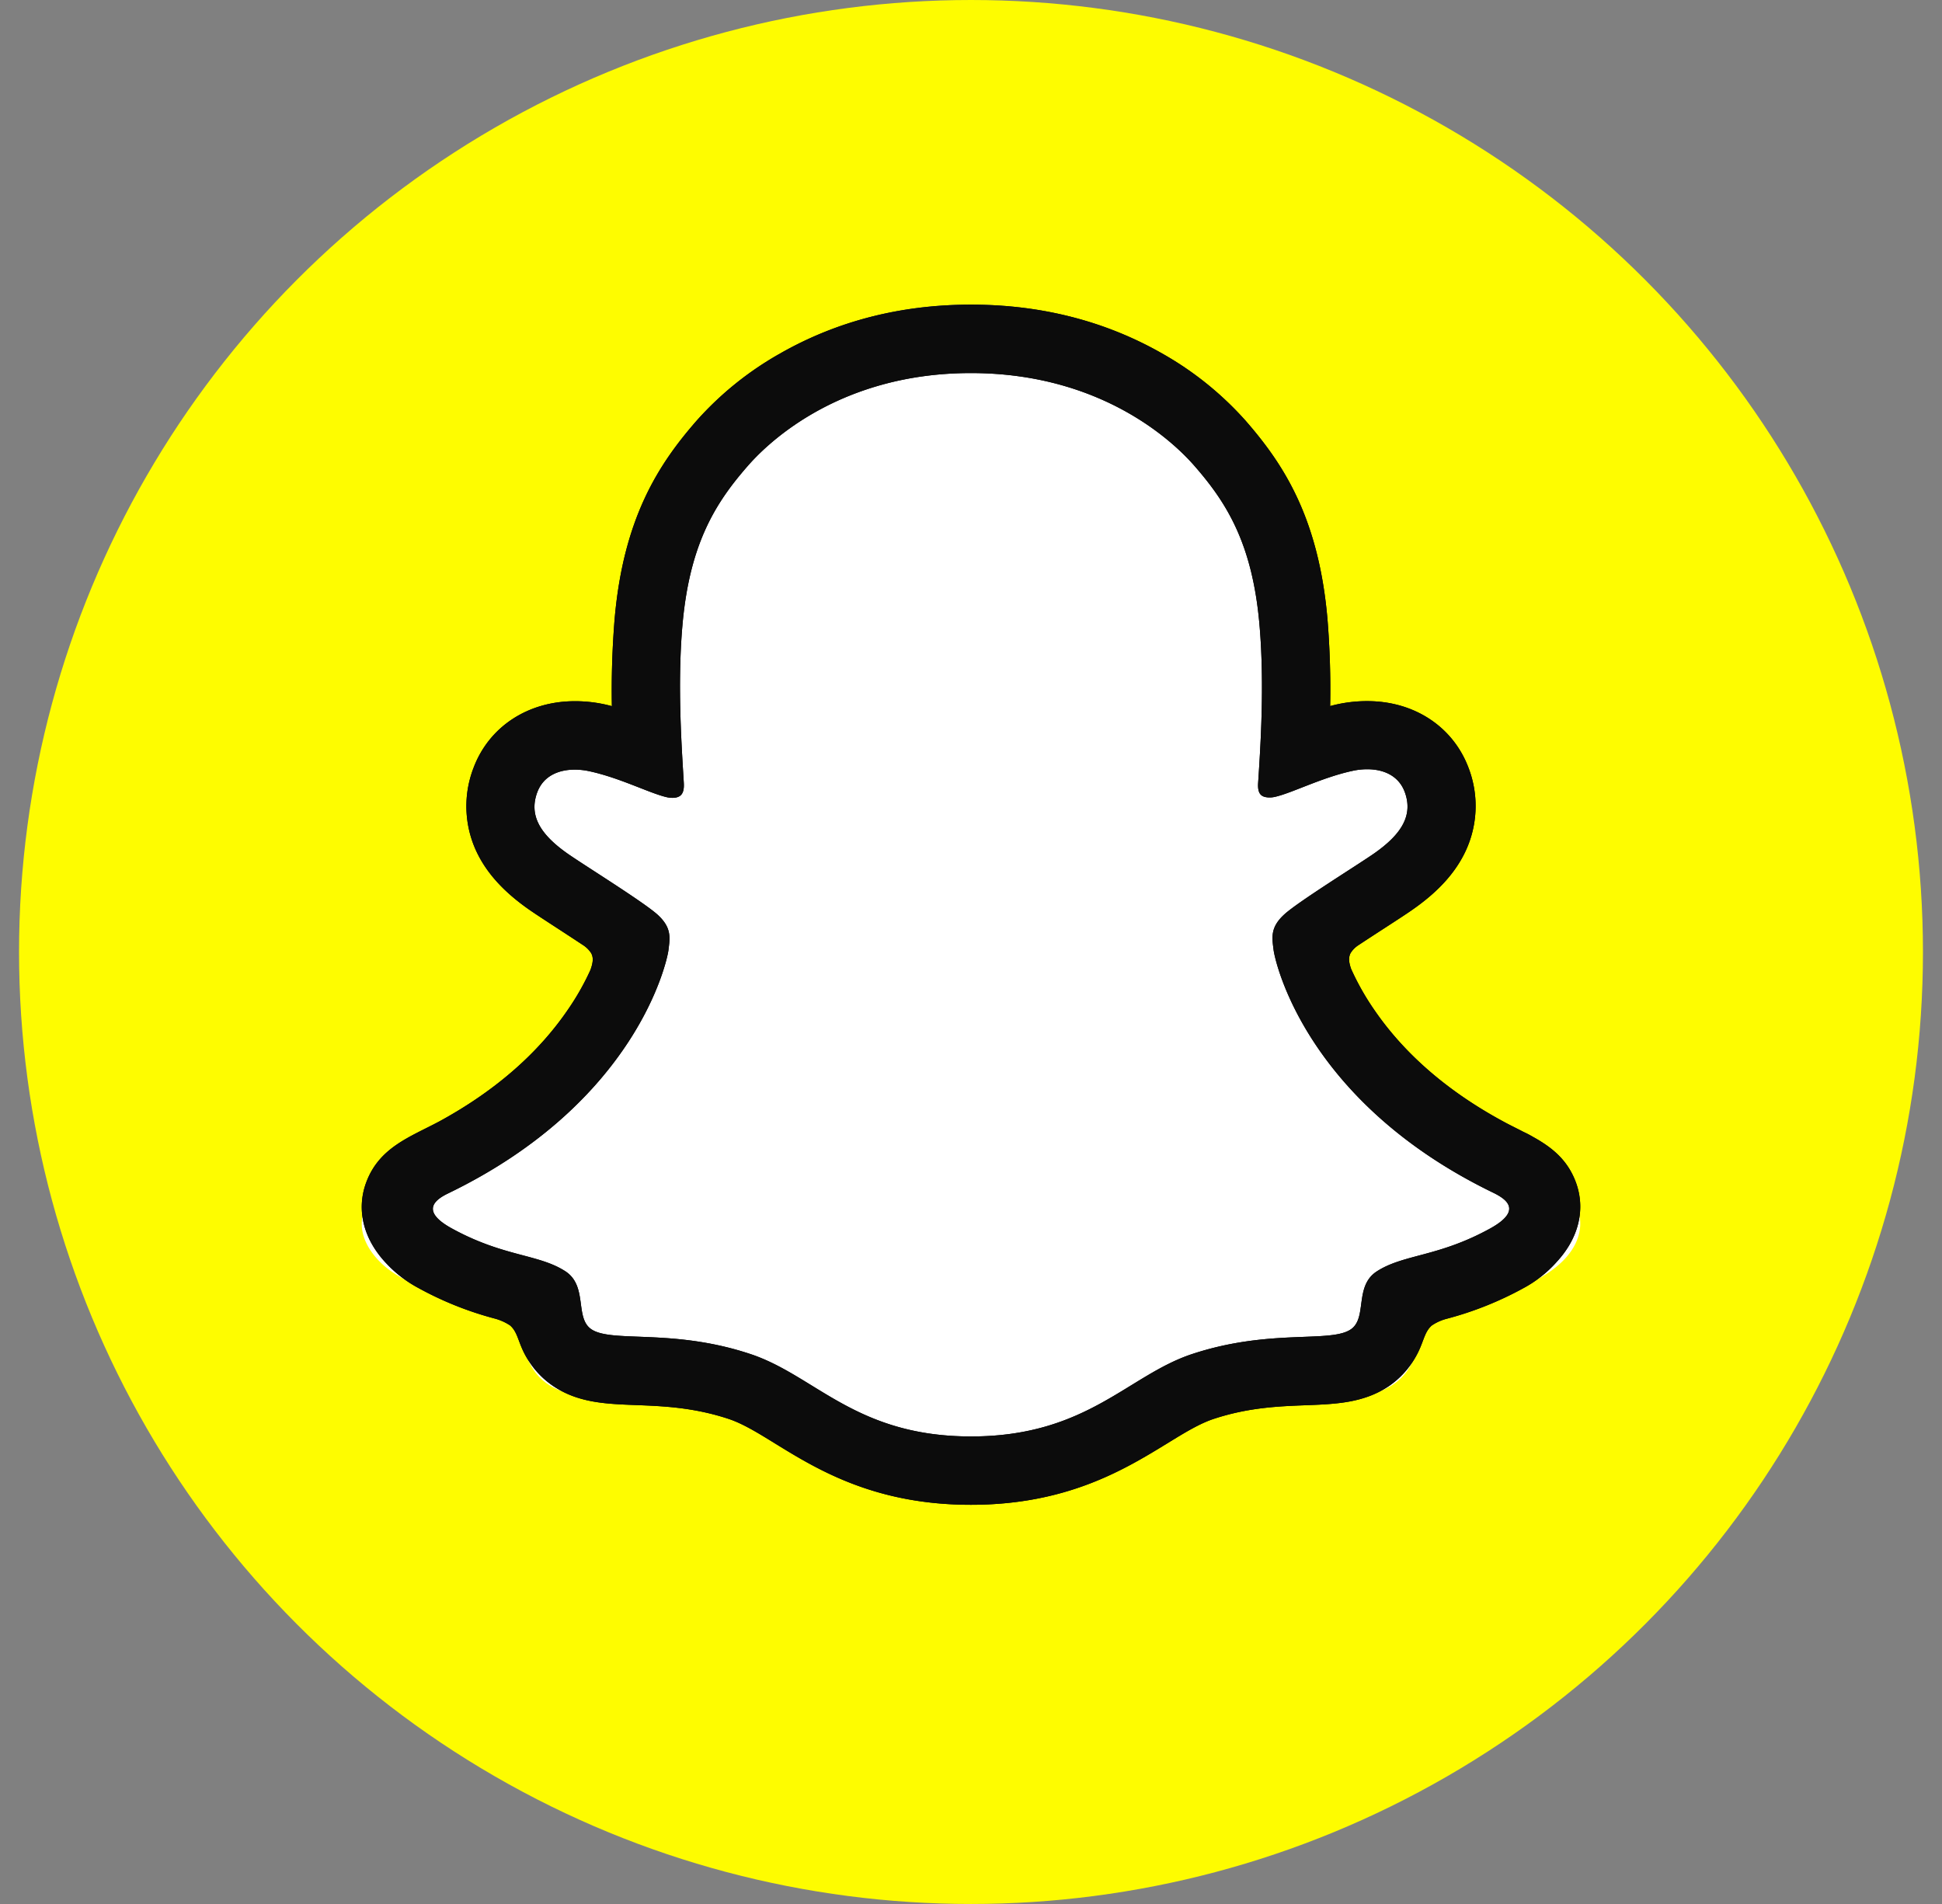
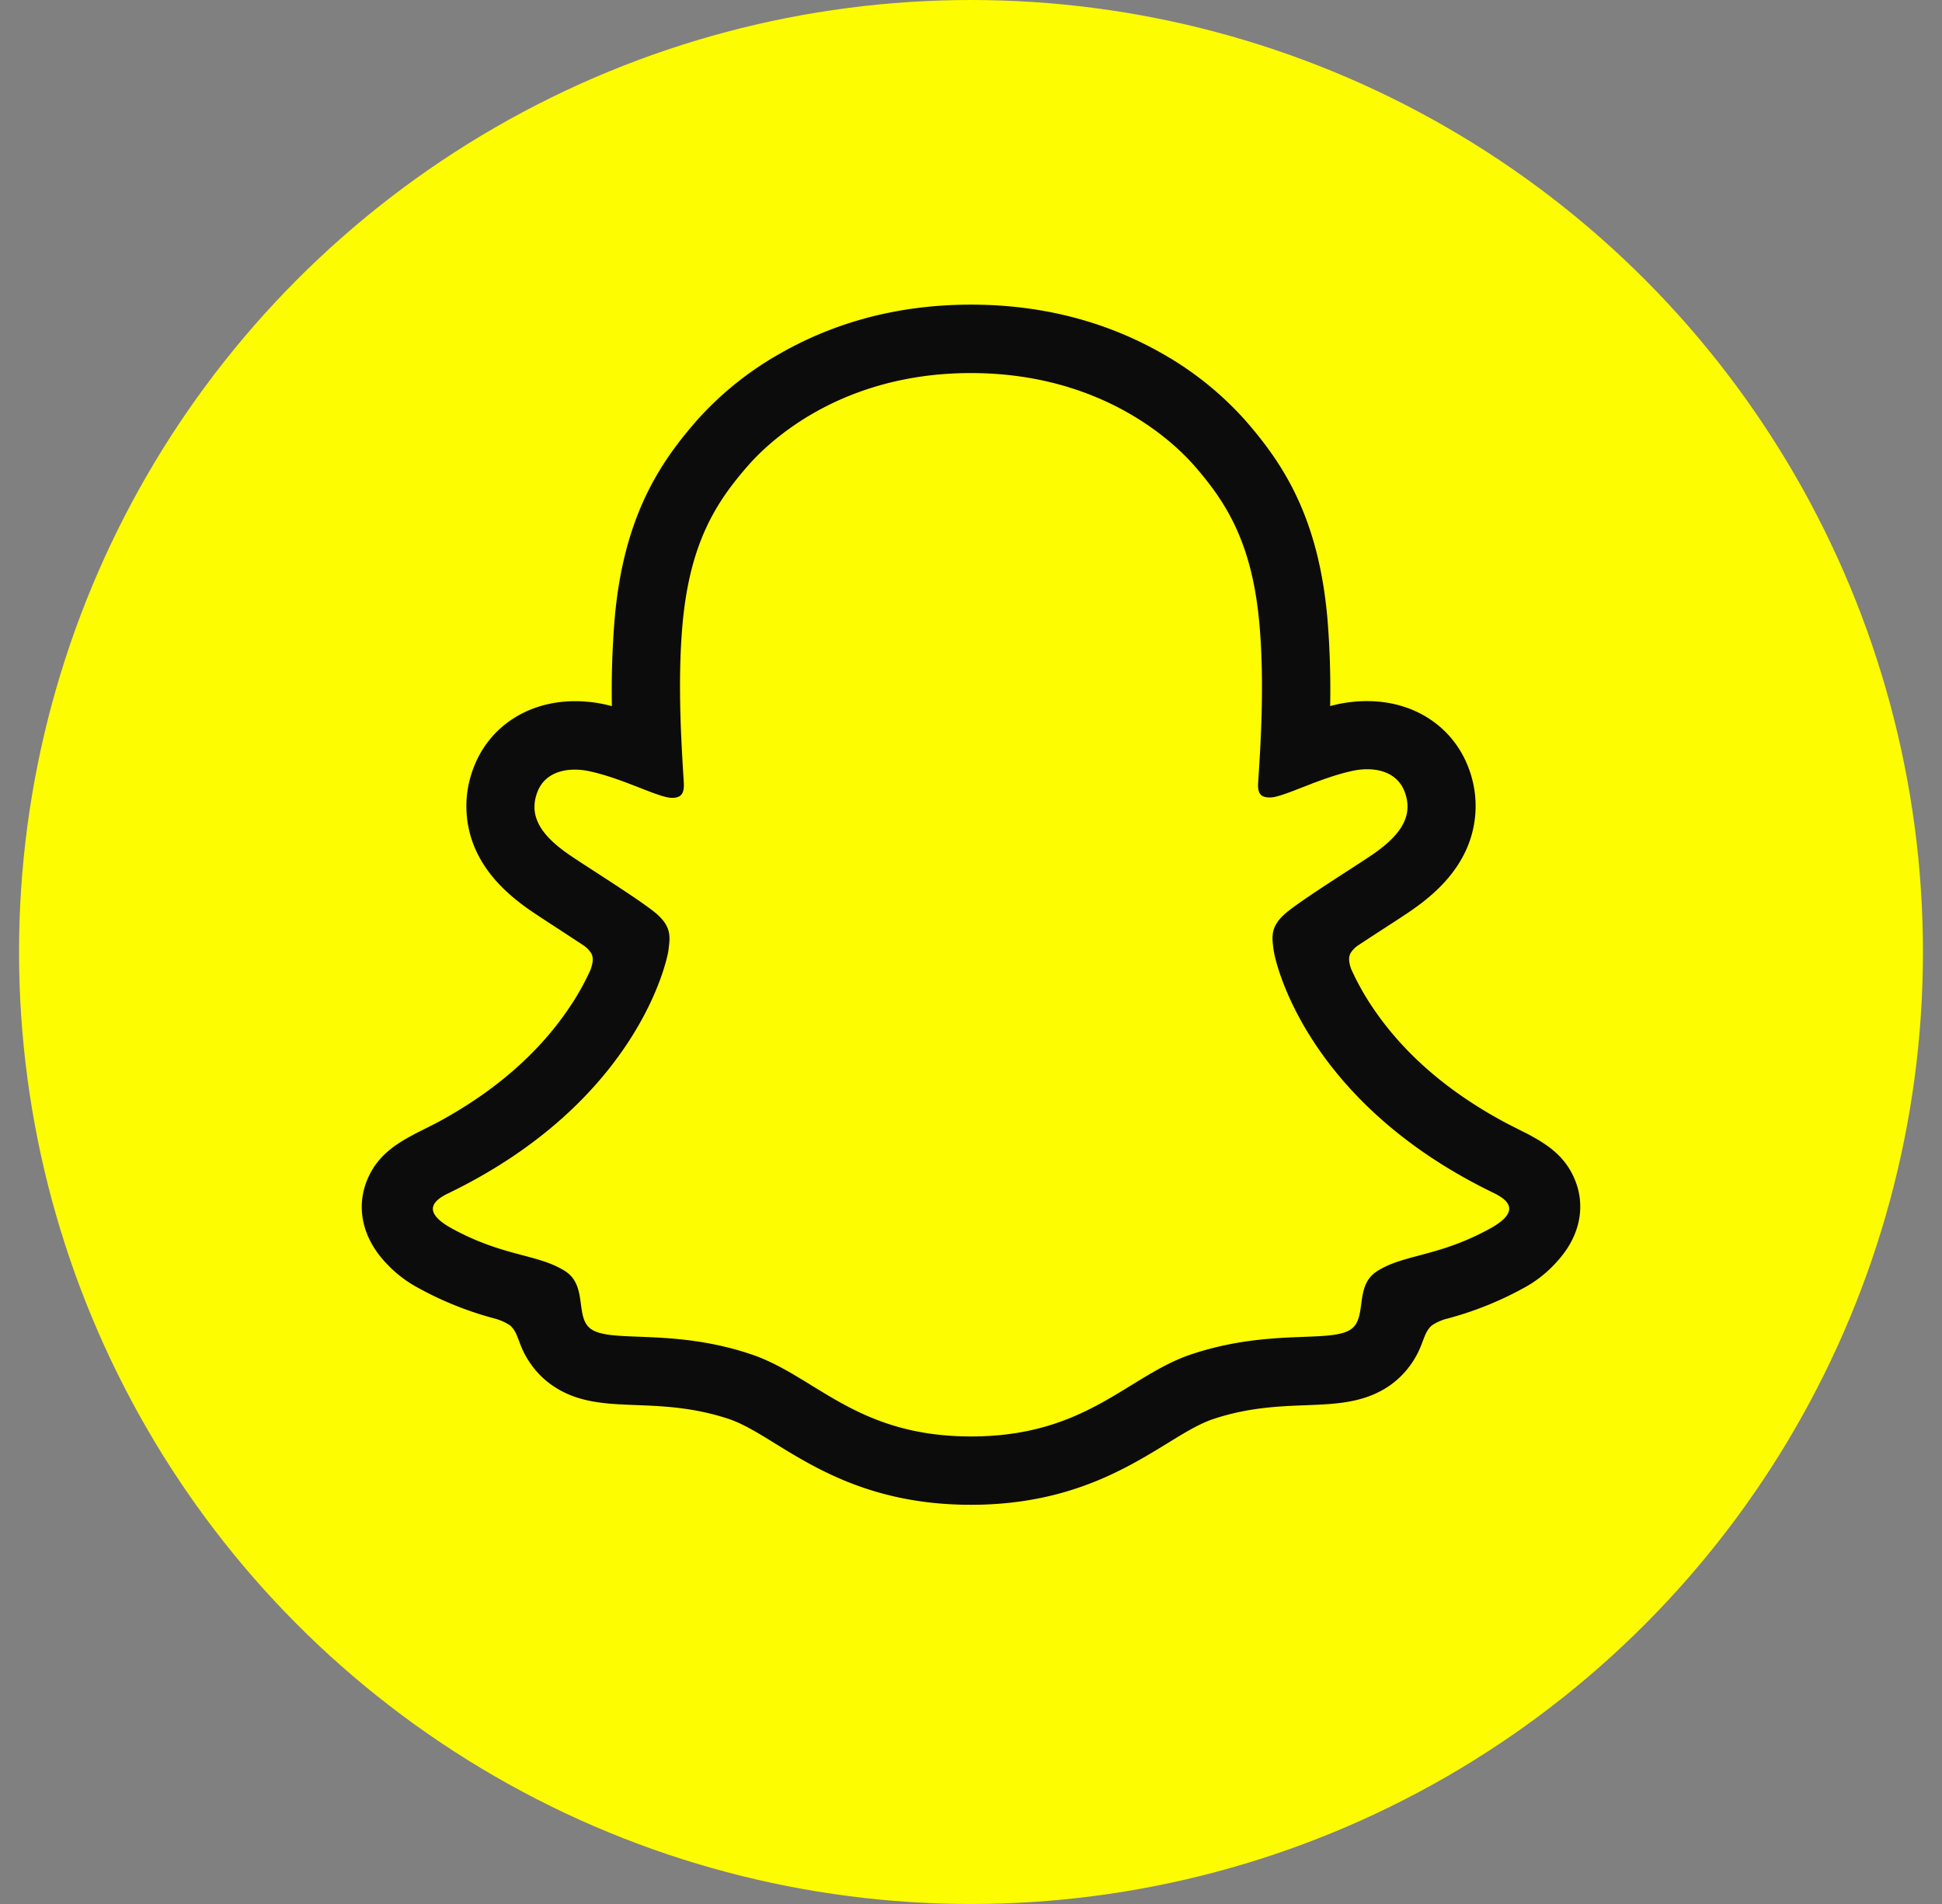
<svg xmlns="http://www.w3.org/2000/svg" id="snapchatLogotype" viewBox="0 0 51 50">
  <rect x="0" y="0" width="51" height="50" fill="#808080" stroke="none" />
  <circle cx="25.5" cy="25" r="25" fill="#FEFC00" />
-   <path fill="#fff" d="M41.46 31.859c-.136-.463-.81-.79-.81-.79-.061-.034-.115-.06-.163-.088a12.932 12.932 0 0 1-2.932-1.918 10.054 10.054 0 0 1-1.701-1.932c-.558-.844-.823-1.552-.939-1.933-.061-.251-.054-.347 0-.476.041-.109.17-.21.232-.258.374-.266.98-.66 1.353-.898.32-.211.599-.388.762-.504.524-.367.878-.735 1.089-1.136a1.976 1.976 0 0 0 .095-1.653c-.286-.755-.993-1.211-1.891-1.211-.197 0-.408.02-.612.068-.518.109-1.007.293-1.416.456-.027.013-.06-.014-.06-.041.04-1.014.088-2.374-.021-3.667-.102-1.17-.34-2.156-.735-3.014-.395-.864-.912-1.503-1.313-1.966a7.979 7.979 0 0 0-2.075-1.667C28.894 8.415 27.262 8 25.486 8c-1.776 0-3.402.415-4.837 1.231a8.088 8.088 0 0 0-2.075 1.667c-.401.463-.918 1.102-1.313 1.966-.395.857-.633 1.844-.735 3.014-.109 1.3-.068 2.551-.02 3.667 0 .034-.034.054-.061.04-.409-.156-.898-.34-1.409-.455a2.677 2.677 0 0 0-.612-.068c-.898 0-1.605.456-1.891 1.21-.211.566-.184 1.137.095 1.654.211.401.572.776 1.089 1.136.163.116.435.293.761.504.361.238.953.619 1.327.884.048.034.204.157.259.279.054.136.06.231-.007.497-.116.387-.381 1.081-.932 1.911a10.05 10.05 0 0 1-1.701 1.932c-.816.728-1.803 1.375-2.912 1.919-.054.027-.115.054-.183.095 0 0-.667.34-.79.776-.183.646.307 1.251.81 1.578.823.53 1.83.816 2.408.973.164.04.306.082.443.122.081.028.292.11.38.225.116.143.13.326.17.53.062.34.205.762.627 1.055.462.32 1.054.34 1.795.374.783.027 1.756.068 2.865.435.517.17.98.456 1.524.79 1.129.694 2.53 1.558 4.932 1.558 2.401 0 3.816-.871 4.953-1.565.537-.327 1-.612 1.503-.782 1.109-.368 2.082-.402 2.864-.436.748-.027 1.334-.047 1.796-.374.45-.313.585-.776.64-1.13.034-.17.054-.326.156-.455.082-.109.28-.184.367-.218l.456-.13c.585-.156 1.313-.34 2.198-.843 1.075-.598 1.15-1.34 1.034-1.707Z" />
-   <path fill="#000" d="M41.386 31.051c-.223-.605-.646-.929-1.129-1.197a2.79 2.79 0 0 0-.245-.128c-.144-.075-.291-.147-.437-.223-1.504-.797-2.678-1.802-3.492-2.994a6.797 6.797 0 0 1-.6-1.063c-.07-.199-.066-.312-.016-.415a.673.673 0 0 1 .192-.2c.259-.171.525-.344.706-.461.322-.209.577-.374.741-.49.618-.432 1.05-.891 1.32-1.404a2.793 2.793 0 0 0 .137-2.32c-.409-1.076-1.425-1.744-2.656-1.744a3.661 3.661 0 0 0-.975.13 22.808 22.808 0 0 0-.07-2.278c-.232-2.687-1.173-4.096-2.154-5.22a8.586 8.586 0 0 0-2.19-1.762C29.027 8.432 27.34 8 25.5 8c-1.84 0-3.52.432-5.011 1.282a8.555 8.555 0 0 0-2.195 1.766c-.98 1.123-1.922 2.534-2.154 5.22a23.093 23.093 0 0 0-.071 2.276 3.655 3.655 0 0 0-.974-.13c-1.232.001-2.25.67-2.657 1.745a2.797 2.797 0 0 0 .135 2.323c.27.513.702.971 1.32 1.403.163.114.419.28.741.49.174.113.428.279.678.444.087.056.161.13.217.218.053.107.054.222-.023.435a6.725 6.725 0 0 1-.59 1.04c-.796 1.166-1.936 2.153-3.391 2.944-.771.409-1.572.682-1.91 1.602-.256.694-.09 1.484.56 2.15.237.248.513.456.817.618a8.859 8.859 0 0 0 2 .8c.144.038.28.099.404.181.236.207.203.518.518.975.158.236.359.44.592.601.66.457 1.403.485 2.19.515.71.027 1.515.059 2.435.362.38.126.776.37 1.235.654 1.102.677 2.61 1.603 5.132 1.603 2.523 0 4.042-.931 5.151-1.61.455-.28.849-.521 1.219-.644.92-.304 1.725-.334 2.436-.361.786-.03 1.529-.06 2.19-.515.275-.193.505-.444.673-.736.226-.385.22-.654.433-.842.116-.079.244-.137.38-.174a8.892 8.892 0 0 0 2.027-.807c.323-.173.613-.4.859-.672l.008-.01c.608-.651.761-1.418.512-2.095Zm-2.243 1.205c-1.368.756-2.277.675-2.984 1.13-.601.387-.245 1.22-.682 1.522-.536.37-2.122-.026-4.17.65-1.689.558-2.766 2.164-5.805 2.164-3.038 0-4.09-1.603-5.807-2.168-2.044-.677-3.633-.28-4.17-.65-.436-.301-.082-1.135-.682-1.522-.708-.455-1.617-.374-2.984-1.126-.87-.48-.377-.778-.086-.919 4.954-2.398 5.745-6.102 5.78-6.377.042-.333.09-.594-.277-.933-.354-.327-1.924-1.299-2.36-1.603-.721-.504-1.038-1.006-.804-1.625.163-.427.562-.588.98-.588.133 0 .265.015.394.044.791.172 1.56.568 2.004.675a.706.706 0 0 0 .163.022c.238 0 .32-.12.305-.39-.051-.866-.174-2.554-.037-4.131.187-2.17.886-3.245 1.717-4.196.399-.457 2.273-2.438 5.859-2.438 3.585 0 5.464 1.973 5.863 2.428.832.951 1.532 2.026 1.717 4.196.137 1.577.02 3.266-.036 4.13-.02.286.067.391.304.391.055 0 .11-.008.163-.022.445-.107 1.213-.503 2.005-.675.129-.029.26-.044.393-.044.421 0 .818.163.981.588.234.619-.081 1.121-.803 1.625-.436.304-2.007 1.275-2.36 1.603-.368.339-.32.6-.277.933.035.28.825 3.983 5.78 6.378.293.146.787.443-.084.928Z" />
  <path fill="#0C0C0C" d="M41.386 31.051c-.223-.605-.646-.929-1.129-1.197a2.79 2.79 0 0 0-.245-.128c-.144-.075-.291-.147-.437-.223-1.504-.797-2.678-1.802-3.492-2.994a6.797 6.797 0 0 1-.6-1.063c-.07-.199-.066-.312-.016-.415a.673.673 0 0 1 .192-.2c.259-.171.525-.344.706-.461.322-.209.577-.374.741-.49.618-.432 1.05-.891 1.32-1.404a2.793 2.793 0 0 0 .137-2.32c-.409-1.076-1.425-1.744-2.656-1.744a3.661 3.661 0 0 0-.975.13 22.808 22.808 0 0 0-.07-2.278c-.232-2.687-1.173-4.096-2.154-5.22a8.586 8.586 0 0 0-2.19-1.762C29.027 8.432 27.34 8 25.5 8c-1.84 0-3.52.432-5.011 1.282a8.555 8.555 0 0 0-2.195 1.766c-.98 1.123-1.922 2.534-2.154 5.22a23.093 23.093 0 0 0-.071 2.276 3.655 3.655 0 0 0-.974-.13c-1.232.001-2.25.67-2.657 1.745a2.797 2.797 0 0 0 .135 2.323c.27.513.702.971 1.32 1.403.163.114.419.28.741.49.174.113.428.279.678.444.087.056.161.13.217.218.053.107.054.222-.023.435a6.725 6.725 0 0 1-.59 1.04c-.796 1.166-1.936 2.153-3.391 2.944-.771.409-1.572.682-1.91 1.602-.256.694-.09 1.484.56 2.15.237.248.513.456.817.618a8.859 8.859 0 0 0 2 .8c.144.038.28.099.404.181.236.207.203.518.518.975.158.236.359.44.592.601.66.457 1.403.485 2.19.515.71.027 1.515.059 2.435.362.38.126.776.37 1.235.654 1.102.677 2.61 1.603 5.132 1.603 2.523 0 4.042-.931 5.151-1.61.455-.28.849-.521 1.219-.644.92-.304 1.725-.334 2.436-.361.786-.03 1.529-.06 2.19-.515.275-.193.505-.444.673-.736.226-.385.22-.654.433-.842.116-.079.244-.137.38-.174a8.892 8.892 0 0 0 2.027-.807c.323-.173.613-.4.859-.672l.008-.01c.608-.651.761-1.418.512-2.095Zm-2.243 1.205c-1.368.756-2.277.675-2.984 1.13-.601.387-.245 1.22-.682 1.522-.536.37-2.122-.026-4.17.65-1.689.558-2.766 2.164-5.805 2.164-3.038 0-4.09-1.603-5.807-2.168-2.044-.677-3.633-.28-4.17-.65-.436-.301-.082-1.135-.682-1.522-.708-.455-1.617-.374-2.984-1.126-.87-.48-.377-.778-.086-.919 4.954-2.398 5.745-6.102 5.78-6.377.042-.333.09-.594-.277-.933-.354-.327-1.924-1.299-2.36-1.603-.721-.504-1.038-1.006-.804-1.625.163-.427.562-.588.98-.588.133 0 .265.015.394.044.791.172 1.56.568 2.004.675a.706.706 0 0 0 .163.022c.238 0 .32-.12.305-.39-.051-.866-.174-2.554-.037-4.131.187-2.17.886-3.245 1.717-4.196.399-.457 2.273-2.438 5.859-2.438 3.585 0 5.464 1.973 5.863 2.428.832.951 1.532 2.026 1.717 4.196.137 1.577.02 3.266-.036 4.13-.02.286.067.391.304.391.055 0 .11-.008.163-.022.445-.107 1.213-.503 2.005-.675.129-.029.26-.044.393-.044.421 0 .818.163.981.588.234.619-.081 1.121-.803 1.625-.436.304-2.007 1.275-2.36 1.603-.368.339-.32.6-.277.933.035.28.825 3.983 5.78 6.378.293.146.787.443-.084.928Z" />
</svg>